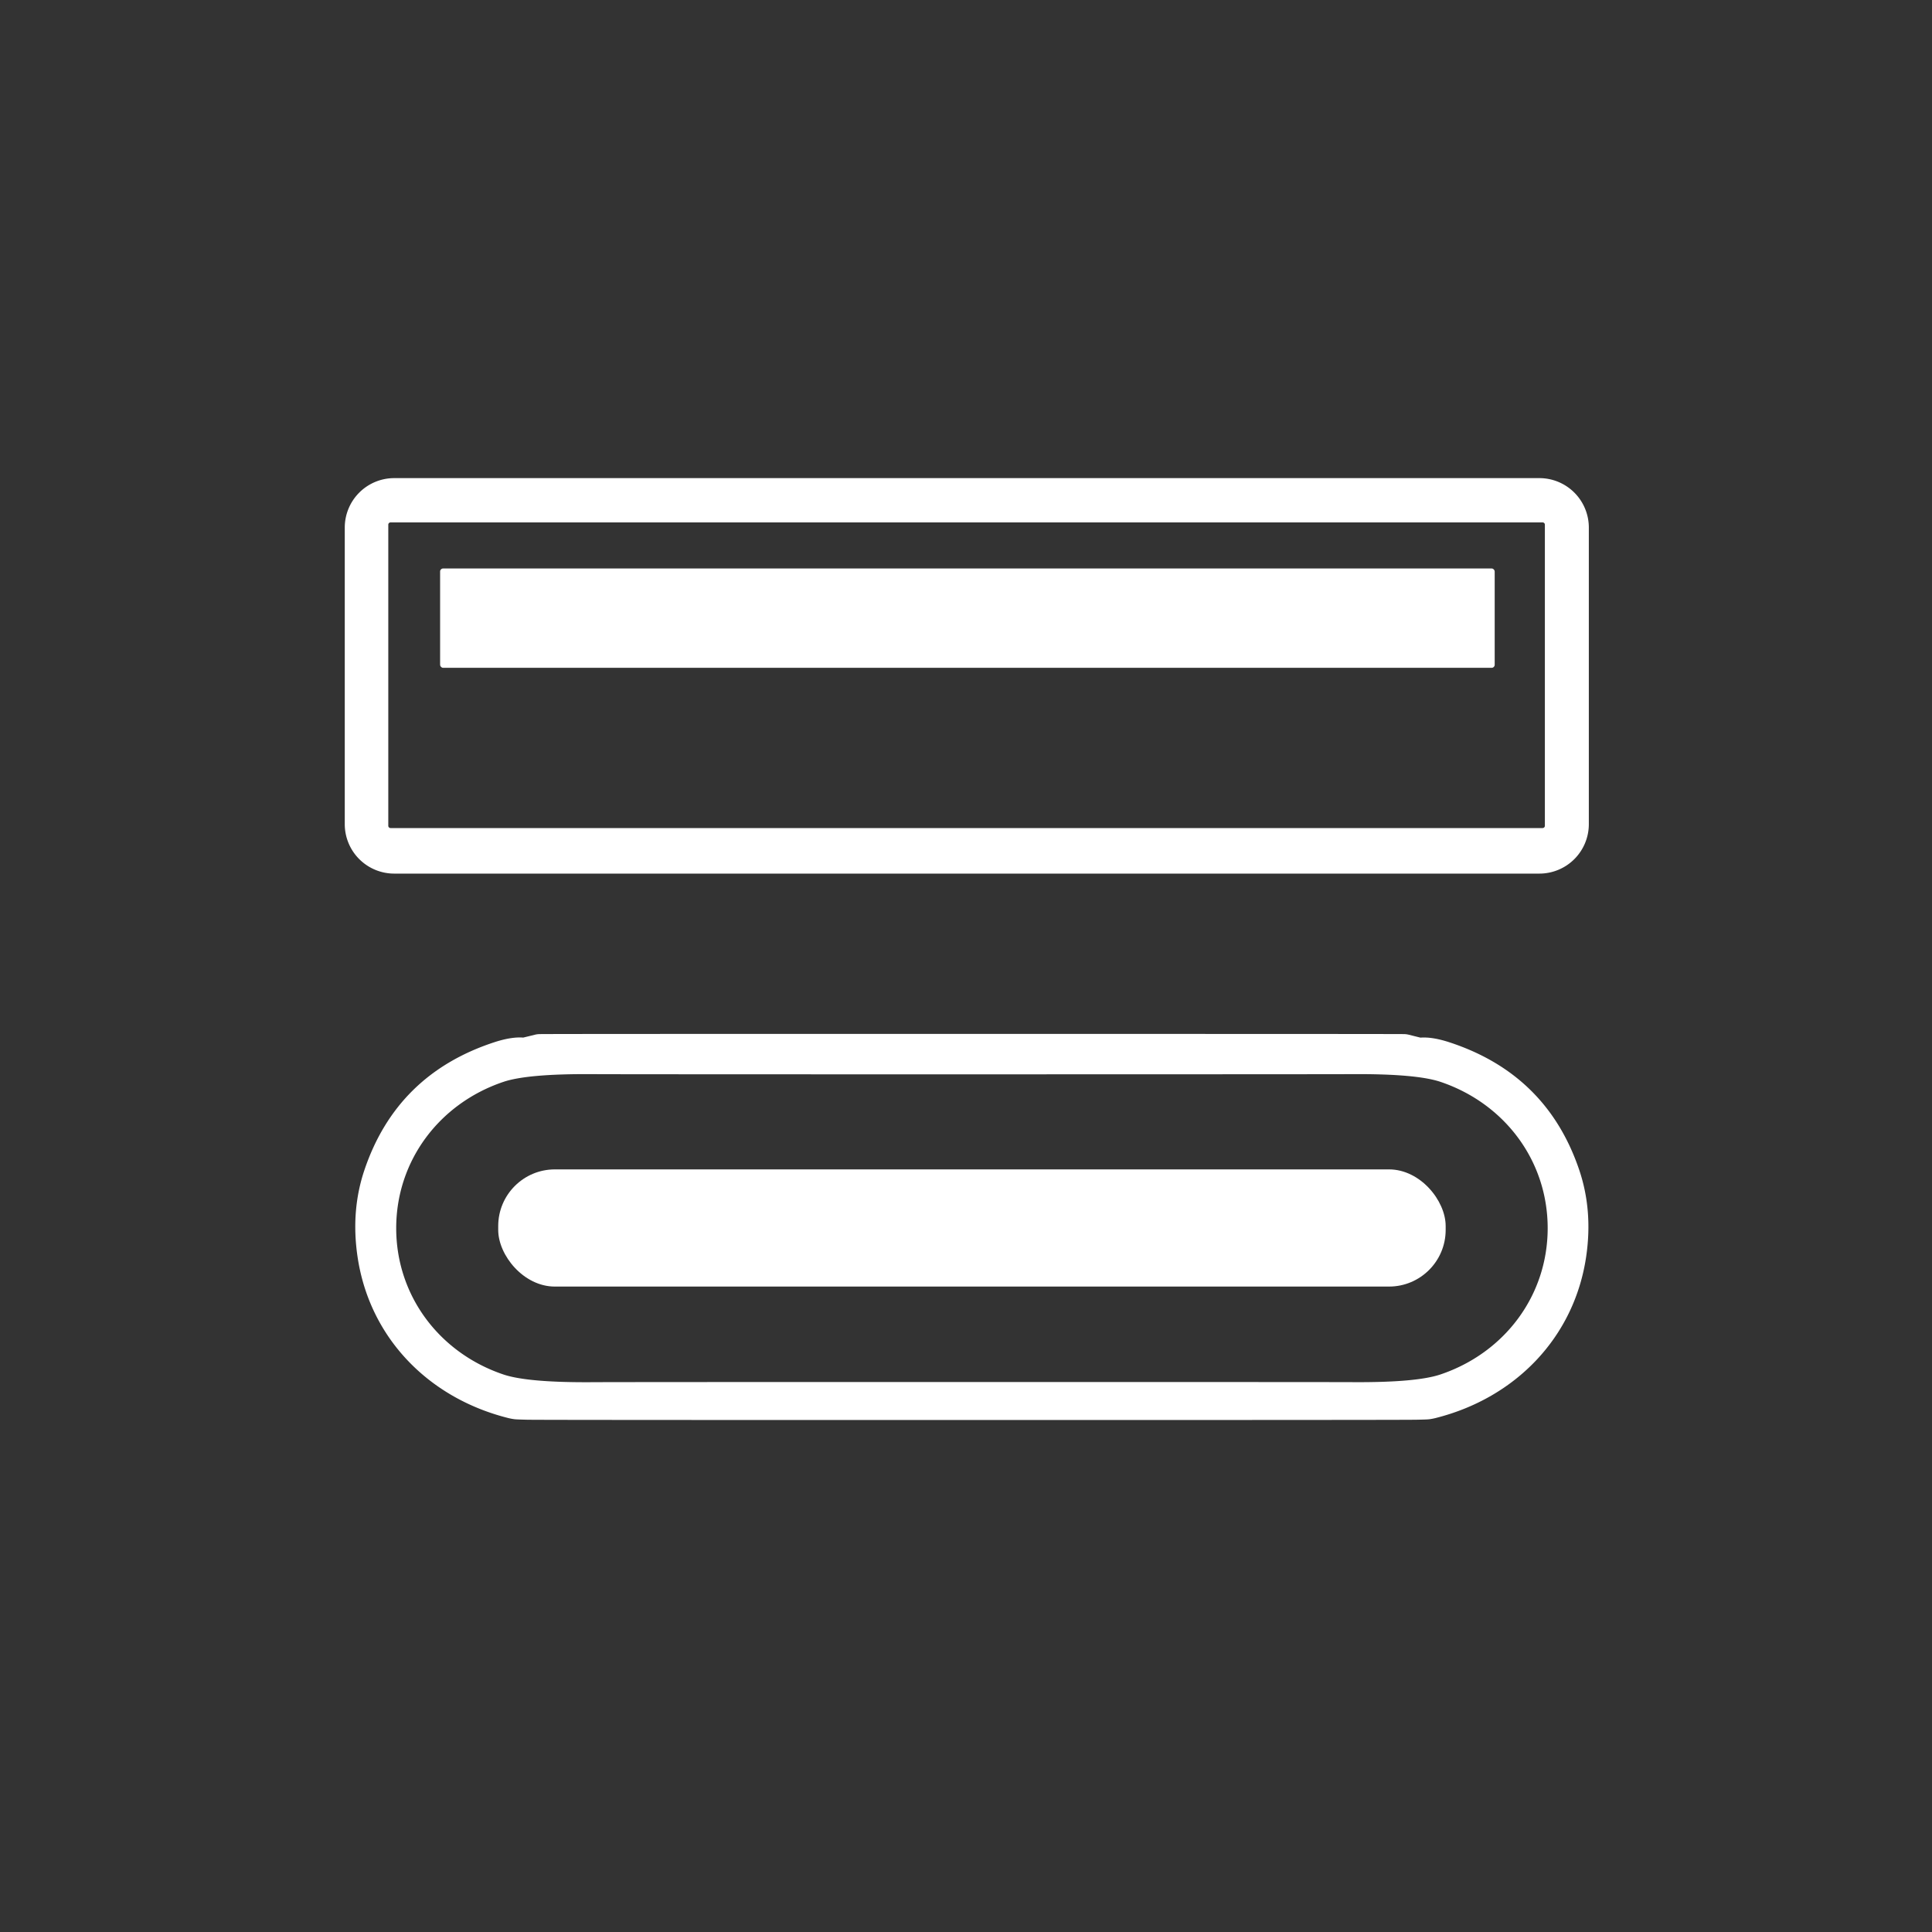
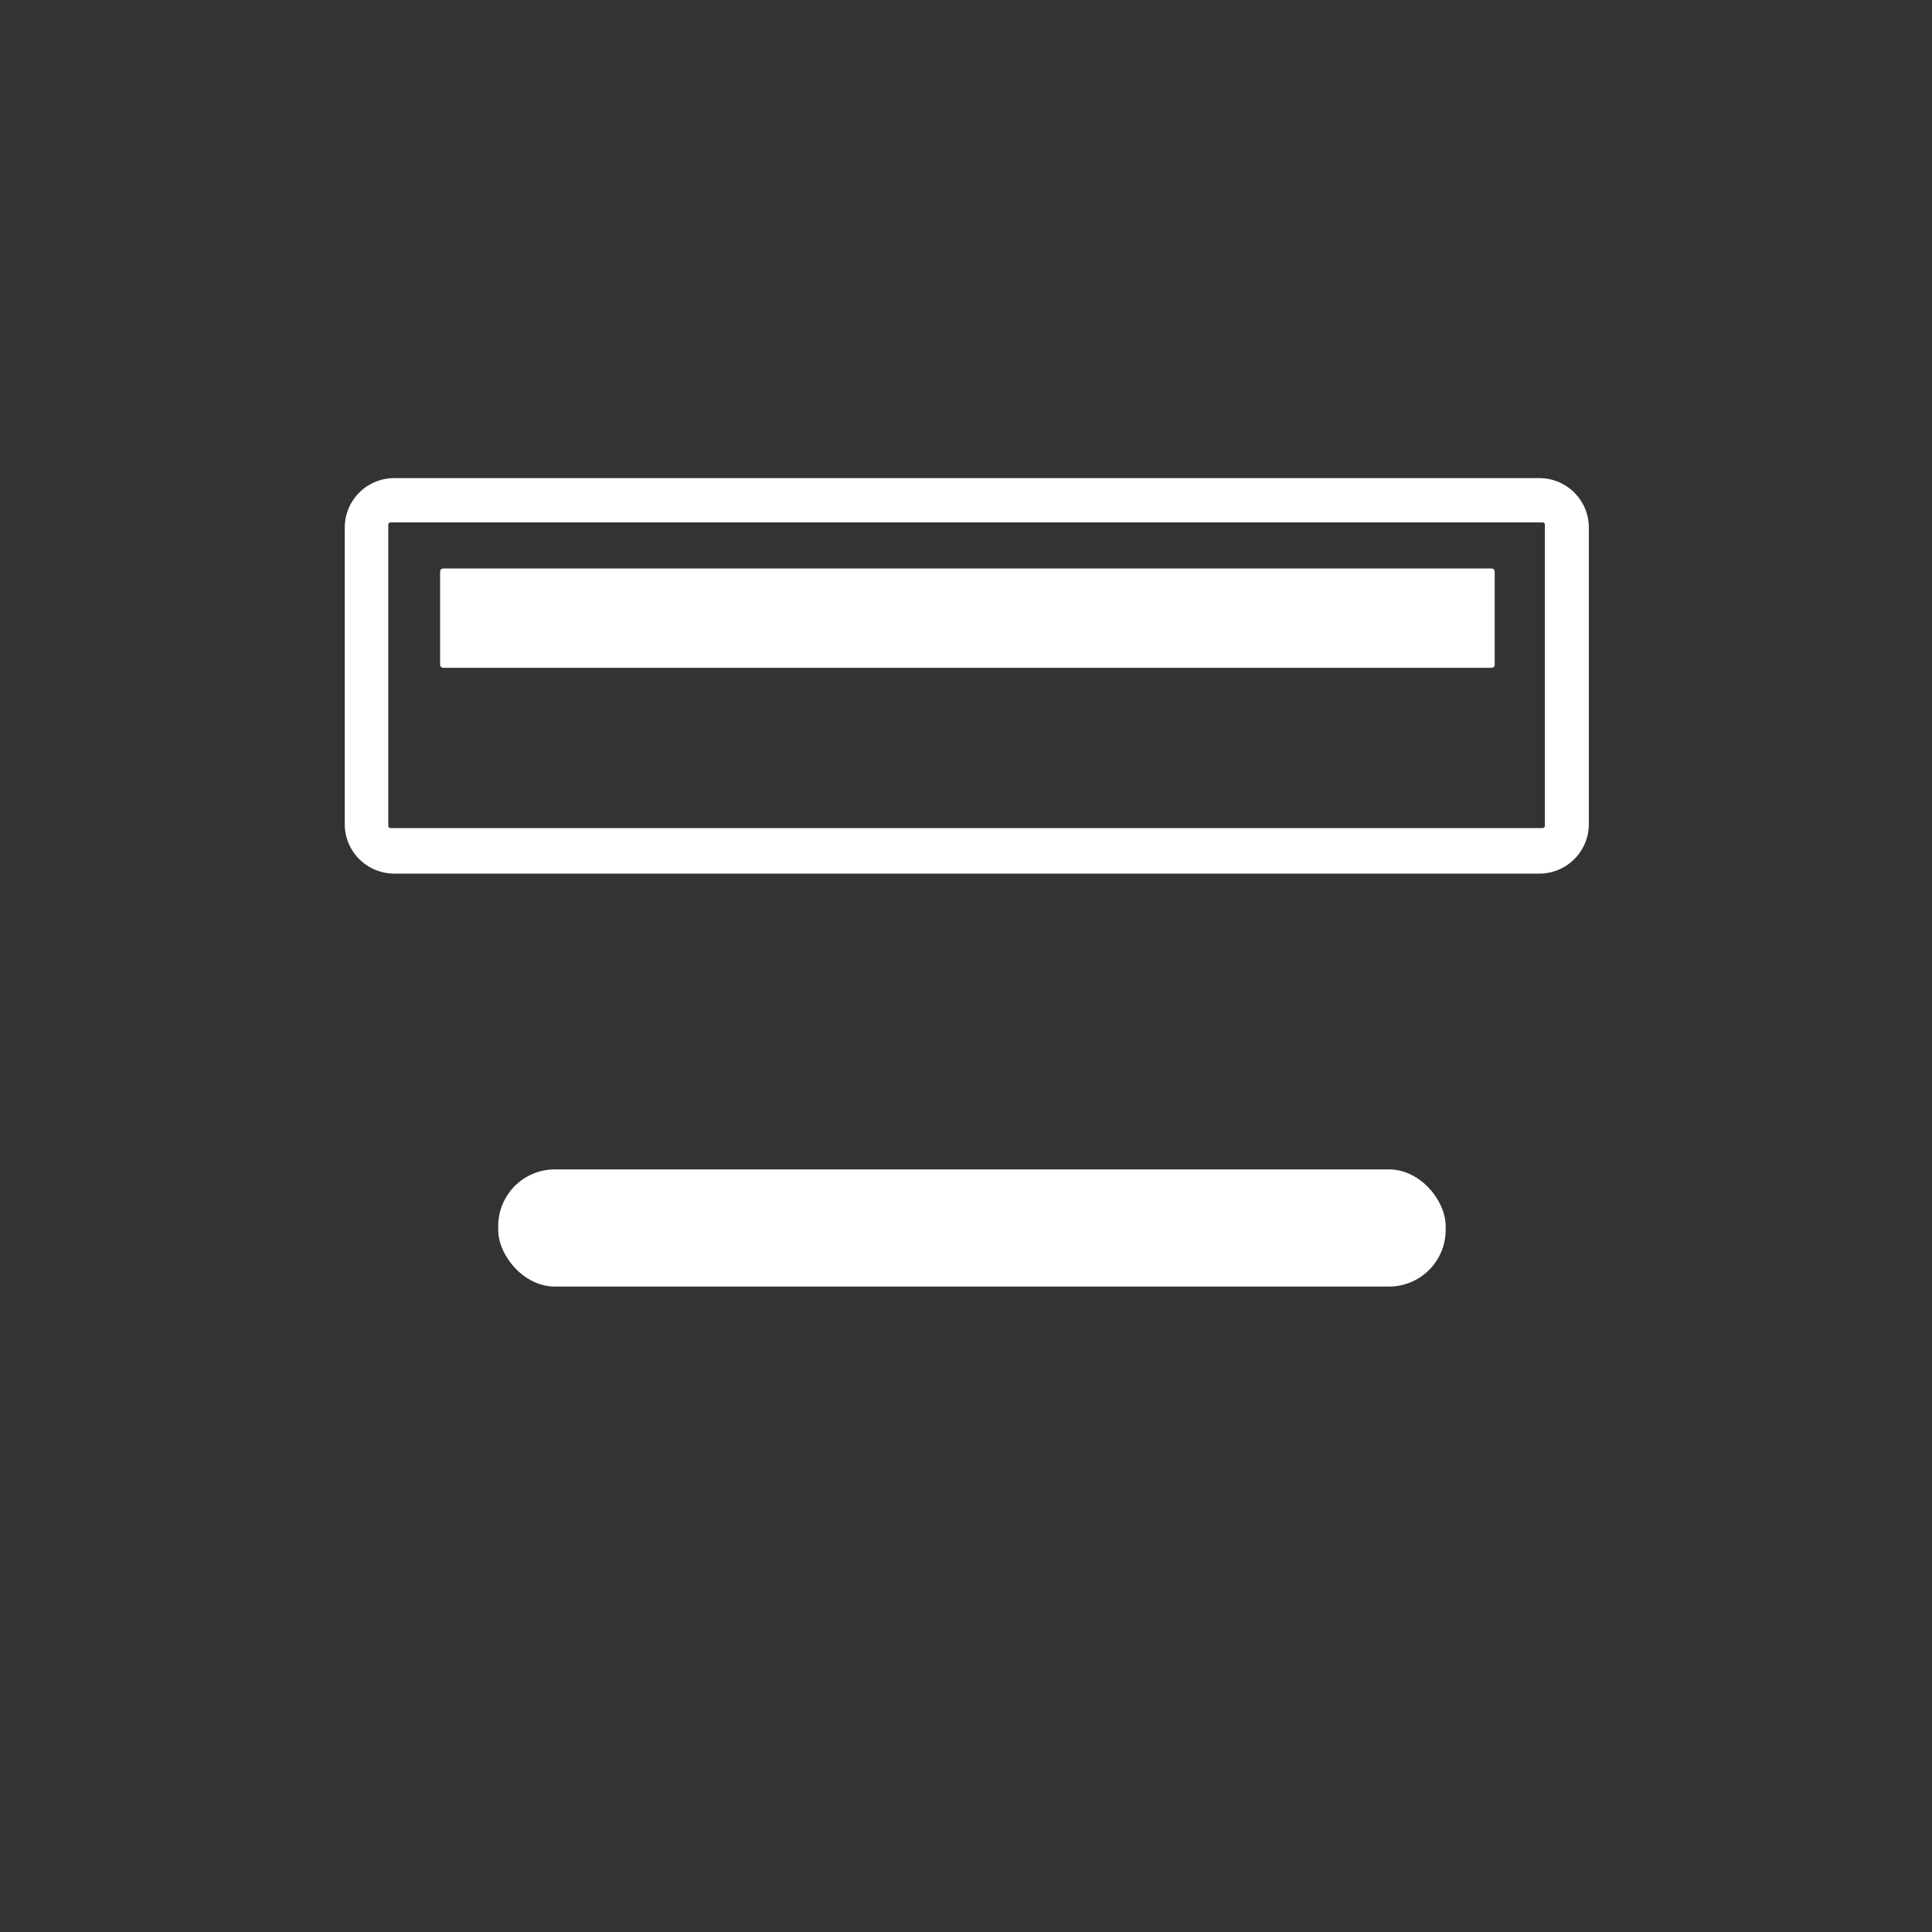
<svg xmlns="http://www.w3.org/2000/svg" viewBox="0.00 0.00 400.00 400.00" version="1.1">
  <rect x="0.00" y="0.00" width="400.00" height="400.00" fill="#333333" stroke="none" />
  <path d="M 328.95 109.23   L 328.95 170.63   A 10.24 10.24 0.0 0 1 318.71 180.87   L 81.62 180.87   A 10.24 10.24 0.0 0 1 71.38 170.63   L 71.38 109.23   A 10.24 10.24 0.0 0 1 81.62 98.99   L 318.71 98.99   A 10.24 10.24 0.0 0 1 328.95 109.23   Z   M 319.85 108.63   A 0.47 0.47 0.0 0 0 319.38 108.16   L 80.86 108.16   A 0.47 0.47 0.0 0 0 80.39 108.63   L 80.39 170.97   A 0.47 0.47 0.0 0 0 80.86 171.44   L 319.38 171.44   A 0.47 0.47 0.0 0 0 319.85 170.97   L 319.85 108.63   Z" fill="#ffffff" />
  <rect rx="0.61" height="20.56" width="218.34" y="117.70" x="91.12" fill="#ffffff" />
-   <path d="M 201.21 214.06   Q 287.75 214.06 290.70 214.10   A 4.33 4.26 -36.8 0 1 291.72 214.24   Q 294.07 214.83 294.10 214.83   Q 296.60 214.64 300.22 215.84   Q 320.28 222.47 326.96 242.22   Q 329.78 250.56 328.42 260.03   C 326.00 276.84 313.80 289.41 297.26 293.58   A 10.06 8.12 10.5 0 1 295.91 293.84   Q 295.52 293.90 293.18 293.94   Q 290.06 294.00 201.21 294.00   Q 112.35 294.00 109.24 293.94   Q 106.89 293.89 106.50 293.83   A 10.06 8.12 -10.5 0 1 105.15 293.57   C 88.61 289.40 76.41 276.83 74.00 260.02   Q 72.64 250.55 75.46 242.21   Q 82.14 222.46 102.20 215.83   Q 105.82 214.63 108.32 214.82   Q 108.35 214.82 110.70 214.24   A 4.33 4.26 36.8 0 1 111.72 214.10   Q 114.67 214.05 201.21 214.06   Z   M 82.03 254.28   C 82.03 268.21 90.92 280.08 104.22 284.57   Q 109.21 286.25 122.46 286.17   Q 127.46 286.13 201.23 286.13   Q 275.01 286.13 280.01 286.16   Q 293.26 286.25 298.25 284.56   C 311.54 280.07 320.43 268.21 320.43 254.28   C 320.43 240.34 311.54 228.48 298.25 223.99   Q 293.26 222.31 280.01 222.39   Q 275.01 222.42 201.23 222.43   Q 127.46 222.43 122.46 222.39   Q 109.21 222.31 104.22 223.99   C 90.92 228.48 82.03 240.35 82.03 254.28   Z" fill="#ffffff" />
  <rect rx="11.73" height="24.26" width="196.16" y="242.11" x="103.15" fill="#ffffff" />
</svg>